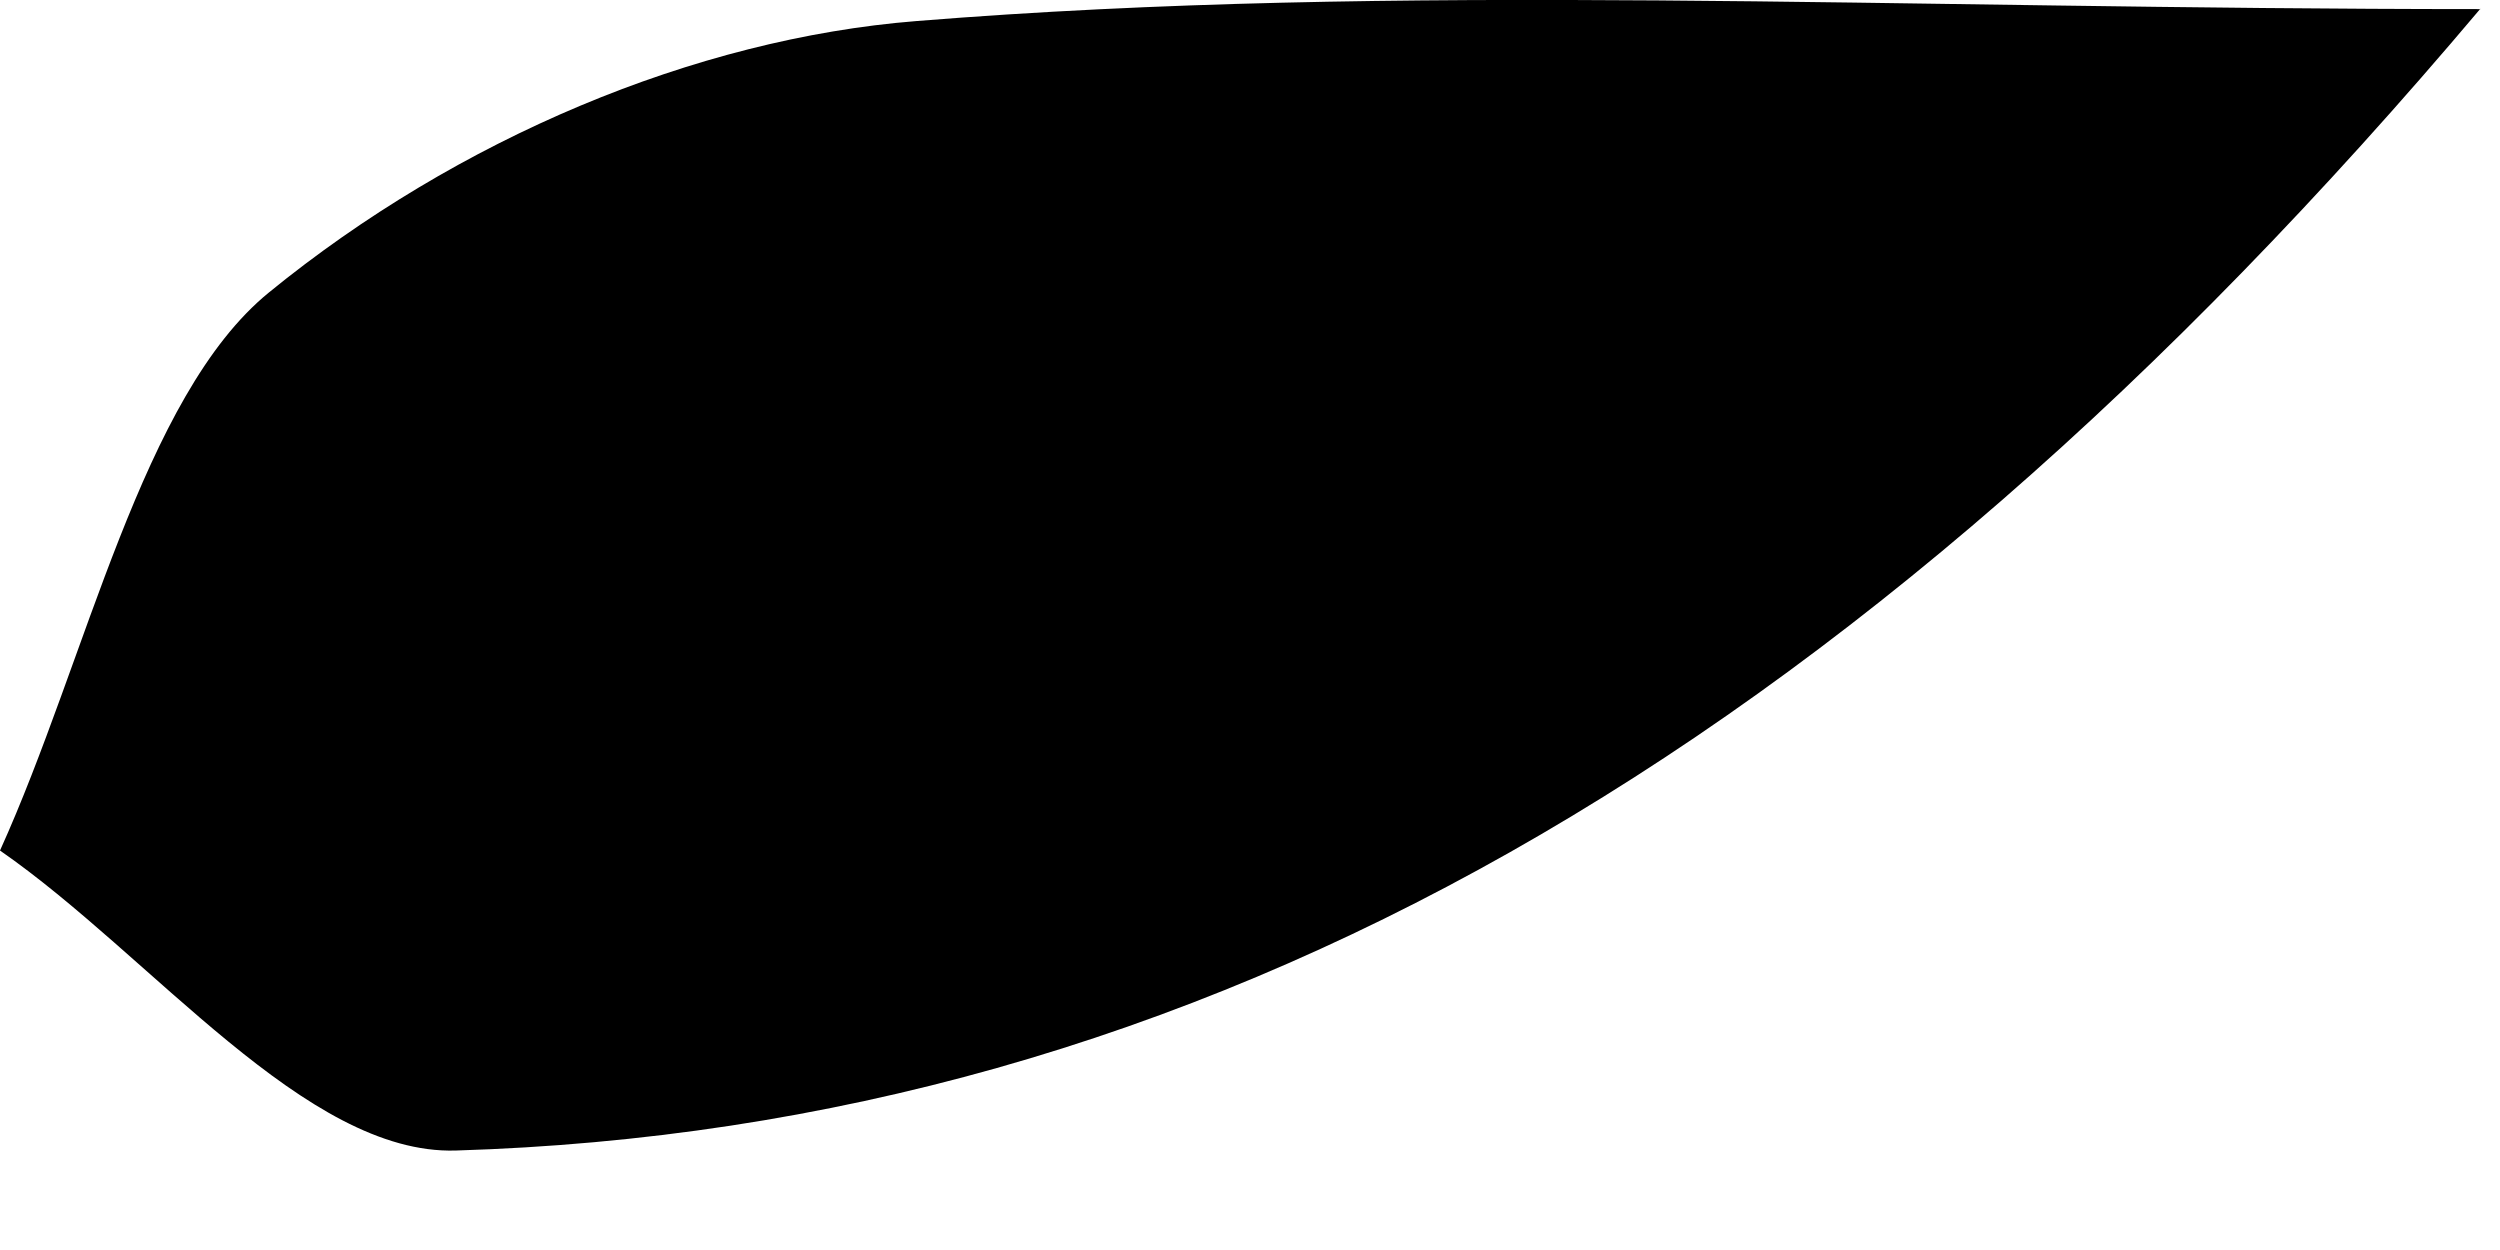
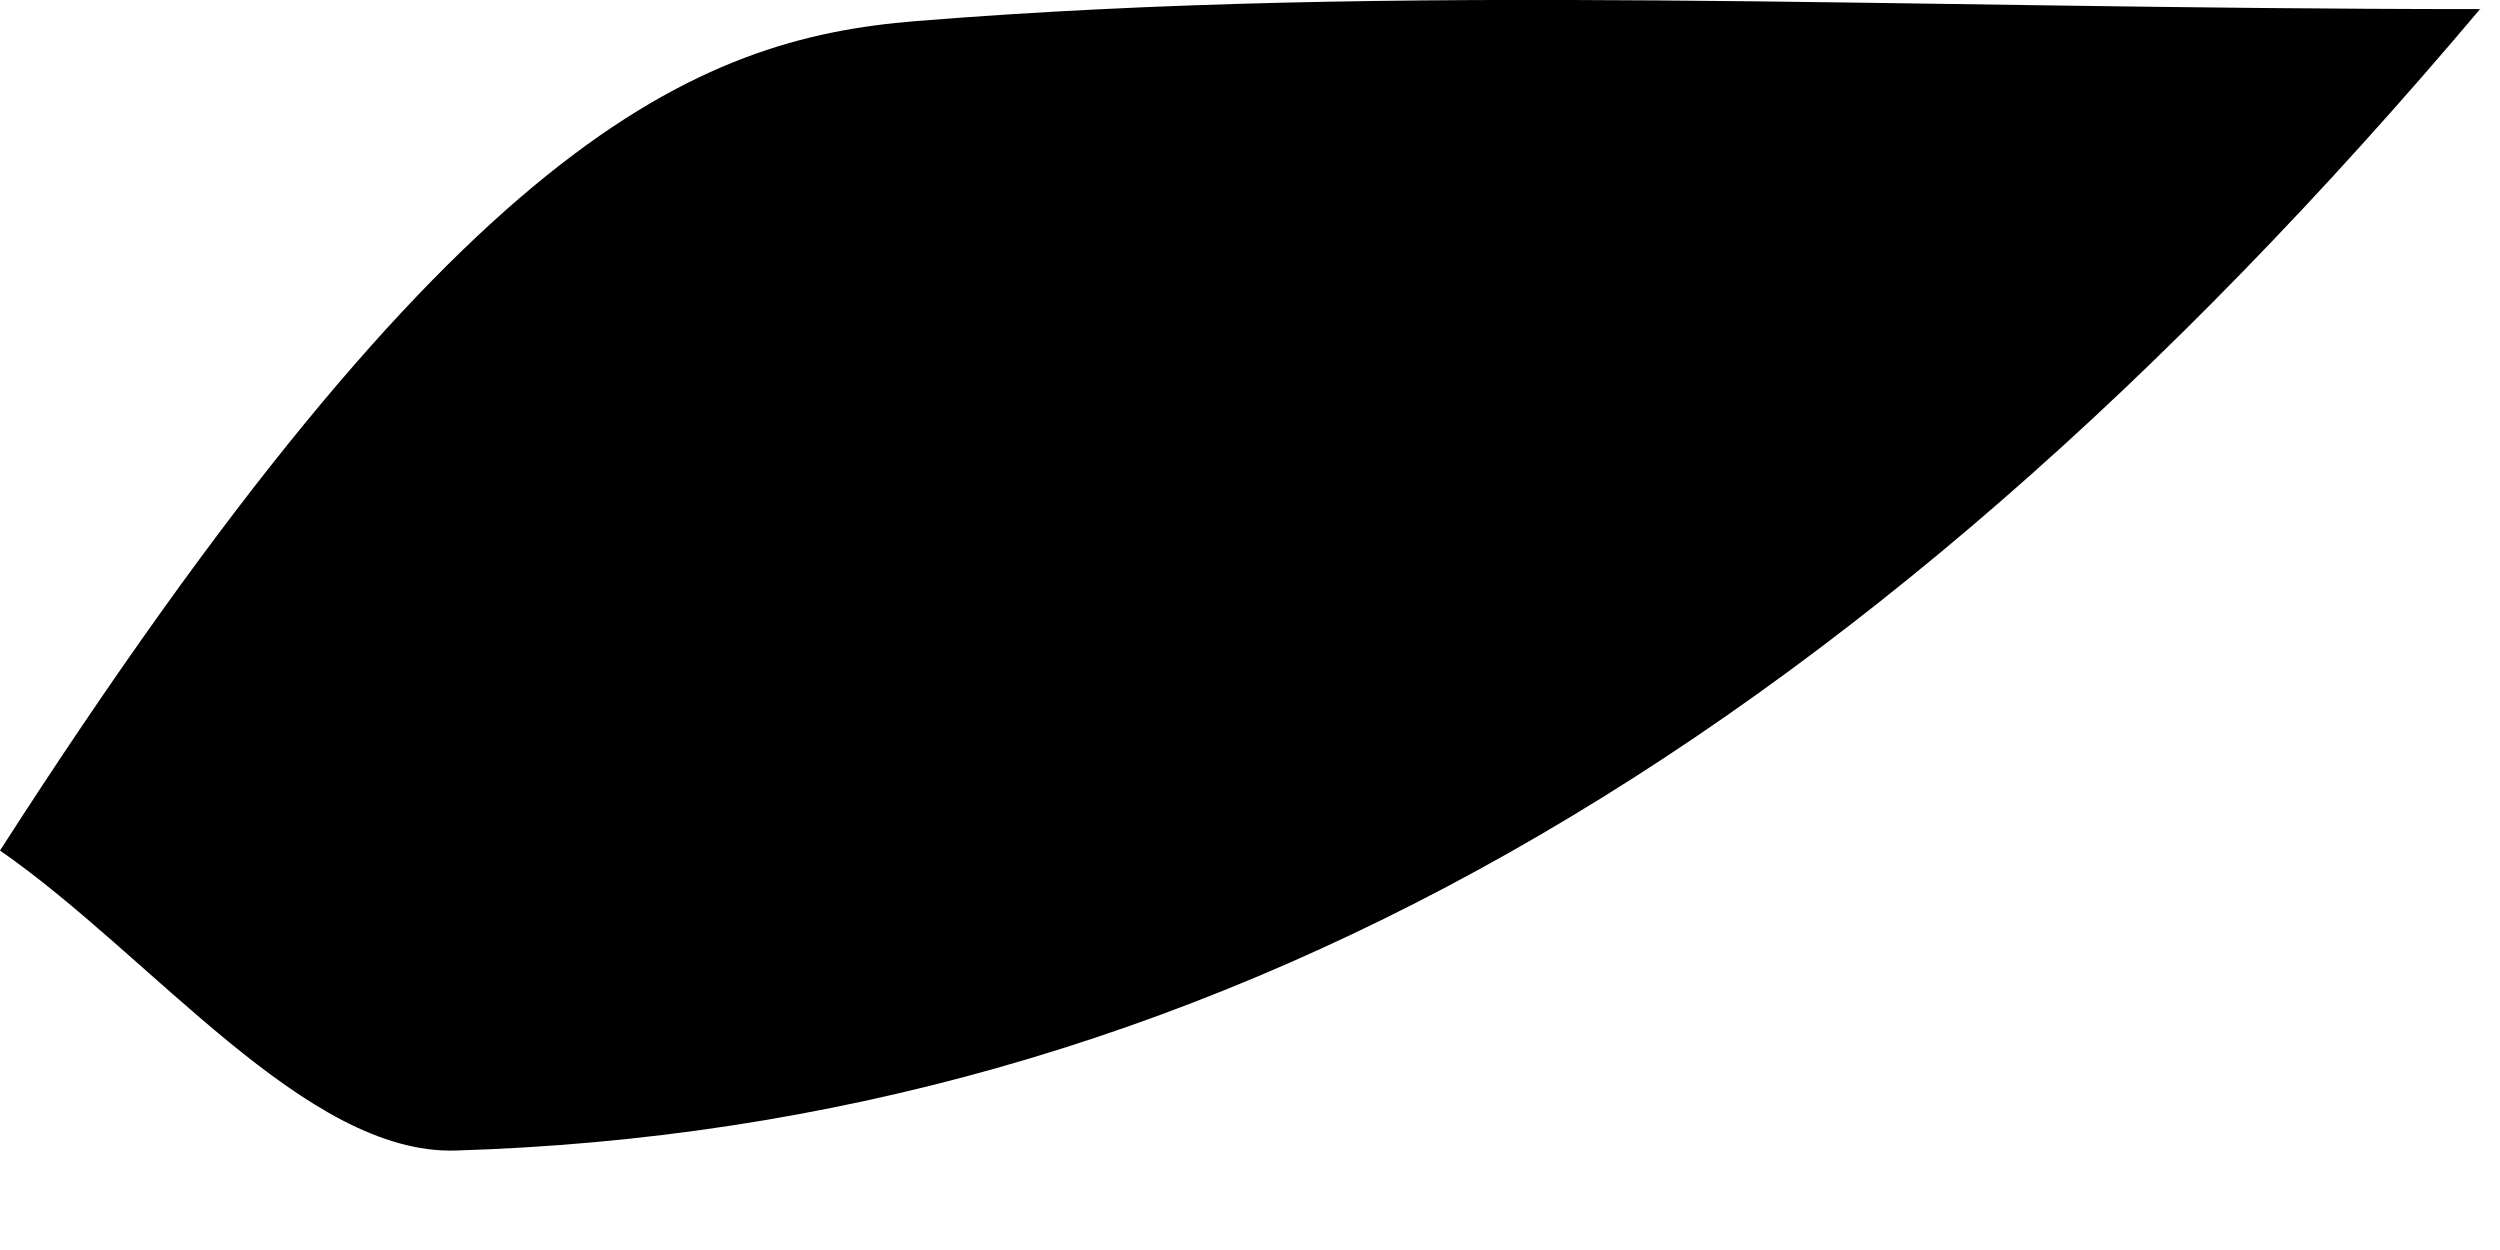
<svg xmlns="http://www.w3.org/2000/svg" fill="none" height="100%" overflow="visible" preserveAspectRatio="none" style="display: block;" viewBox="0 0 14 7" width="100%">
-   <path d="M13.89 0.049C10.35 4.247 6.717 6.316 2.552 6.443C1.711 6.468 0.851 5.353 0 4.763C0.487 3.689 0.794 2.217 1.507 1.637C2.562 0.777 3.891 0.217 5.131 0.118C7.843 -0.101 10.572 0.051 13.891 0.051L13.89 0.049Z" fill="black" id="Vector" />
+   <path d="M13.89 0.049C10.35 4.247 6.717 6.316 2.552 6.443C1.711 6.468 0.851 5.353 0 4.763C2.562 0.777 3.891 0.217 5.131 0.118C7.843 -0.101 10.572 0.051 13.891 0.051L13.89 0.049Z" fill="black" id="Vector" />
</svg>